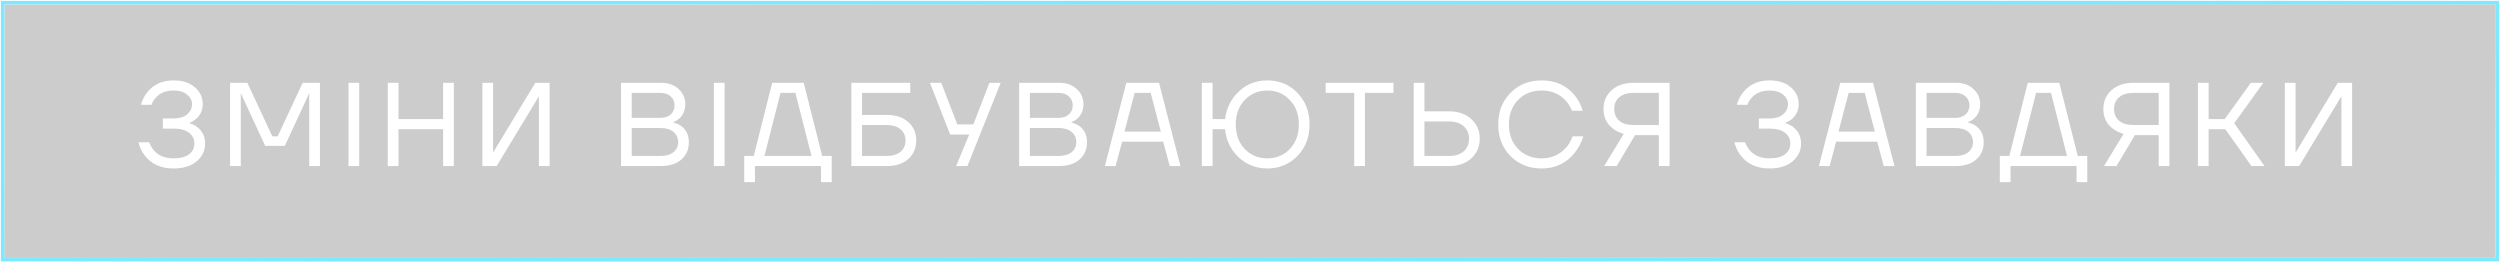
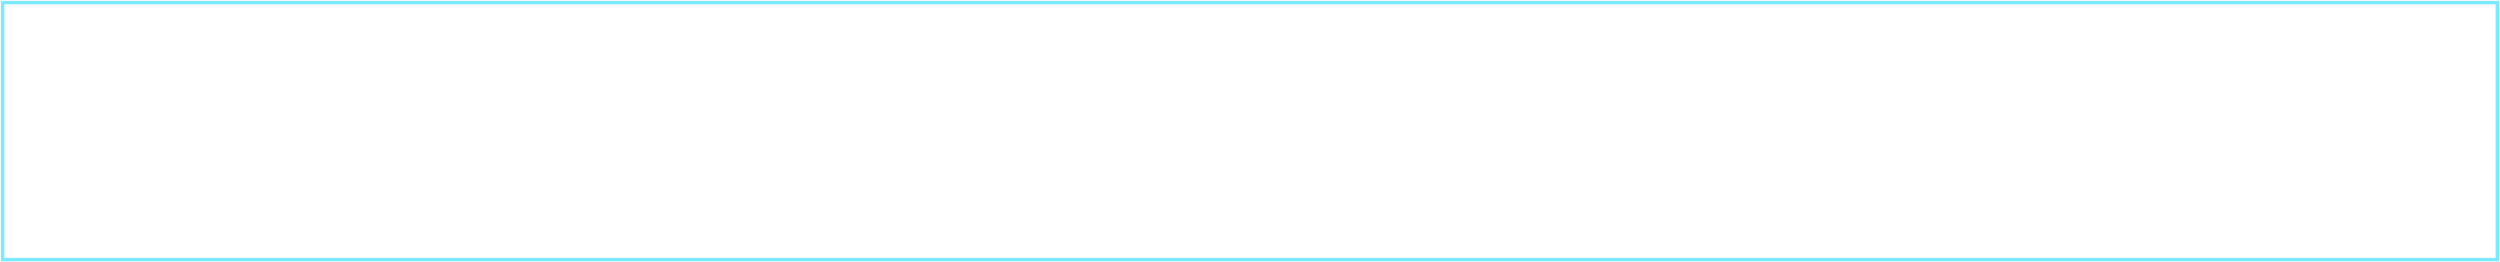
<svg xmlns="http://www.w3.org/2000/svg" width="572" height="60" viewBox="0 0 572 60" fill="none">
  <g filter="url(#filter0_b_334_5)">
-     <rect x="1" y="1" width="570" height="58" fill="black" fill-opacity="0.2" />
-     <rect x="0.601" y="0.601" width="570.798" height="58.798" stroke="url(#paint0_radial_334_5)" stroke-opacity="0.46" stroke-width="0.798" />
-     <rect x="0.601" y="0.601" width="570.798" height="58.798" stroke="url(#paint1_radial_334_5)" stroke-opacity="0.33" stroke-width="0.798" />
-     <rect x="0.601" y="0.601" width="570.798" height="58.798" stroke="url(#paint2_radial_334_5)" stroke-width="0.798" />
    <rect x="0.601" y="0.601" width="570.798" height="58.798" stroke="#7EE8FF" stroke-width="0.798" />
  </g>
-   <path d="M31.681 32.554H34.132C34.386 33.244 34.74 33.861 35.194 34.406C36.265 35.622 37.771 36.23 39.714 36.23C41.275 36.23 42.455 35.921 43.254 35.304C44.071 34.669 44.479 33.843 44.479 32.826C44.479 31.828 44.071 31.011 43.254 30.375C42.455 29.74 41.275 29.422 39.714 29.422H37.263L37.263 27.108H39.714C41.021 27.108 42.047 26.799 42.791 26.182C43.553 25.547 43.935 24.766 43.935 23.84C43.935 22.969 43.553 22.233 42.791 21.634C42.047 21.017 41.021 20.709 39.714 20.709C37.953 20.709 36.6 21.253 35.657 22.342C35.203 22.796 34.876 23.341 34.676 23.976H32.225C32.534 22.941 32.997 22.015 33.614 21.199C35.085 19.329 37.118 18.394 39.714 18.394C41.765 18.394 43.39 18.92 44.588 19.973C45.786 21.008 46.385 22.297 46.385 23.84C46.385 25.183 45.886 26.3 44.888 27.189C44.398 27.589 43.898 27.879 43.39 28.061L43.39 28.197C44.062 28.397 44.652 28.696 45.16 29.096C46.34 30.021 46.93 31.265 46.93 32.826C46.93 34.46 46.285 35.822 44.997 36.911C43.708 38 41.947 38.545 39.714 38.545C36.827 38.545 34.622 37.546 33.097 35.549C32.425 34.696 31.953 33.697 31.681 32.554ZM52.642 38L52.642 18.939H56.59L62.309 31.192H63.534L69.253 18.939H73.201L73.201 38H70.751L70.751 21.662L70.778 21.389H70.723L65.168 33.371H60.675L55.12 21.389H55.066L55.093 21.662L55.093 38H52.642ZM79.738 38L79.738 18.939H82.189L82.189 38H79.738ZM88.724 38L88.724 18.939H91.175L91.175 27.244H101.386L101.386 18.939H103.837L103.837 38H101.386L101.386 29.558H91.175L91.175 38H88.724ZM110.368 38L110.368 18.939H112.819L112.819 34.596L112.792 34.868H112.846L122.486 18.939H125.754L125.754 38H123.303L123.303 22.342L123.33 22.07H123.276L113.636 38H110.368ZM142.089 38L142.089 18.939H151.211C152.881 18.939 154.225 19.41 155.241 20.355C156.276 21.28 156.793 22.442 156.793 23.84C156.793 25.183 156.34 26.273 155.432 27.108C155.014 27.471 154.56 27.743 154.07 27.925L154.07 28.061C154.706 28.188 155.296 28.442 155.84 28.823C157.02 29.677 157.61 30.92 157.61 32.554C157.61 34.169 157.038 35.486 155.895 36.502C154.751 37.501 153.144 38 151.075 38H142.089ZM144.54 26.971H151.075C152.092 26.971 152.89 26.708 153.471 26.182C154.052 25.637 154.343 24.947 154.343 24.112C154.343 23.277 154.052 22.596 153.471 22.07C152.89 21.525 152.092 21.253 151.075 21.253H144.54L144.54 26.971ZM144.54 35.685H151.075C152.382 35.685 153.39 35.395 154.098 34.814C154.806 34.233 155.16 33.48 155.16 32.554C155.16 31.555 154.806 30.766 154.098 30.185C153.408 29.586 152.4 29.286 151.075 29.286H144.54L144.54 35.685ZM163.334 38L163.334 18.939H165.785L165.785 38H163.334ZM170.278 41.676L170.278 35.685H172.456L176.677 18.939H183.893L188.114 35.685H190.293L190.293 41.676H187.842L187.842 38H172.729L172.729 41.676H170.278ZM174.907 35.685H185.663L181.987 21.253H178.583L174.907 35.685ZM194.789 38L194.789 18.939H208.268L208.268 21.253H197.24L197.24 26.291H202.822C204.946 26.291 206.607 26.835 207.805 27.925C209.021 28.996 209.63 30.403 209.63 32.145C209.63 33.888 209.021 35.304 207.805 36.393C206.607 37.465 204.946 38 202.822 38H194.789ZM197.24 35.685H202.822C204.22 35.685 205.291 35.368 206.035 34.732C206.798 34.079 207.179 33.217 207.179 32.145C207.179 31.074 206.798 30.221 206.035 29.586C205.291 28.932 204.22 28.605 202.822 28.605H197.24L197.24 35.685ZM212.769 18.939H215.355L219.032 28.469H222.708L226.384 18.939H228.971L221.346 38H218.759L221.755 30.784H217.398L212.769 18.939ZM233.184 38L233.184 18.939H242.307C243.977 18.939 245.32 19.41 246.337 20.355C247.371 21.28 247.889 22.442 247.889 23.84C247.889 25.183 247.435 26.273 246.527 27.108C246.11 27.471 245.656 27.743 245.166 27.925L245.166 28.061C245.801 28.188 246.391 28.442 246.936 28.823C248.116 29.677 248.706 30.92 248.706 32.554C248.706 34.169 248.134 35.486 246.99 36.502C245.847 37.501 244.24 38 242.17 38H233.184ZM235.635 26.971H242.17C243.187 26.971 243.986 26.708 244.567 26.182C245.148 25.637 245.438 24.947 245.438 24.112C245.438 23.277 245.148 22.596 244.567 22.07C243.986 21.525 243.187 21.253 242.17 21.253H235.635L235.635 26.971ZM235.635 35.685H242.17C243.477 35.685 244.485 35.395 245.193 34.814C245.901 34.233 246.255 33.48 246.255 32.554C246.255 31.555 245.901 30.766 245.193 30.185C244.503 29.586 243.496 29.286 242.17 29.286H235.635L235.635 35.685ZM252.796 38L257.697 18.939H265.186L270.087 38H267.636L266.139 32.418H256.744L255.246 38H252.796ZM257.289 30.103H265.594L263.28 21.253H259.603L257.289 30.103ZM274.983 38L274.983 18.939H277.434L277.434 27.244H280.293C280.62 24.702 281.673 22.596 283.452 20.926C285.249 19.238 287.419 18.394 289.96 18.394C292.702 18.394 294.998 19.347 296.85 21.253C298.701 23.159 299.627 25.565 299.627 28.469C299.627 31.374 298.701 33.779 296.85 35.685C294.998 37.592 292.702 38.545 289.96 38.545C287.419 38.545 285.231 37.691 283.398 35.985C281.582 34.279 280.548 32.136 280.293 29.558H277.434L277.434 38H274.983ZM284.787 22.887C283.425 24.321 282.744 26.182 282.744 28.469C282.744 30.757 283.425 32.627 284.787 34.079C286.166 35.513 287.891 36.23 289.96 36.23C292.03 36.23 293.745 35.513 295.107 34.079C296.487 32.627 297.177 30.757 297.177 28.469C297.177 26.182 296.487 24.321 295.107 22.887C293.745 21.435 292.03 20.709 289.96 20.709C287.891 20.709 286.166 21.435 284.787 22.887ZM303.311 21.253L303.311 18.939H318.832L318.832 21.253H312.297L312.297 38H309.846L309.846 21.253H303.311ZM323.457 38L323.457 18.939H325.908L325.908 25.474H331.49C333.633 25.474 335.348 26.064 336.637 27.244C337.926 28.424 338.57 29.922 338.57 31.737C338.57 33.552 337.926 35.05 336.637 36.23C335.348 37.41 333.633 38 331.49 38H323.457ZM325.908 35.685H331.49C332.961 35.685 334.096 35.331 334.894 34.623C335.711 33.897 336.12 32.935 336.12 31.737C336.12 30.539 335.711 29.586 334.894 28.878C334.096 28.151 332.961 27.788 331.49 27.788H325.908L325.908 35.685ZM345.597 35.713C343.727 33.806 342.792 31.392 342.792 28.469C342.792 25.547 343.727 23.141 345.597 21.253C347.485 19.347 349.863 18.394 352.732 18.394C355.945 18.394 358.477 19.556 360.329 21.879C361.146 22.878 361.745 24.031 362.126 25.338H359.675C359.294 24.43 358.813 23.659 358.232 23.023C356.798 21.48 354.964 20.709 352.732 20.709C350.535 20.709 348.738 21.425 347.34 22.86C345.942 24.294 345.243 26.164 345.243 28.469C345.243 30.775 345.942 32.645 347.34 34.079C348.738 35.513 350.535 36.23 352.732 36.23C355.001 36.23 356.88 35.395 358.368 33.725C358.967 33.035 359.448 32.191 359.812 31.192H362.262C361.827 32.608 361.191 33.834 360.356 34.868C358.45 37.319 355.908 38.545 352.732 38.545C349.863 38.545 347.485 37.601 345.597 35.713ZM366.886 24.929C366.886 23.186 367.513 21.752 368.765 20.627C370.018 19.501 371.706 18.939 373.83 18.939H381.999L381.999 38H379.549L379.549 30.92H374.102L369.882 38H367.022L371.515 30.648C370.081 30.212 368.947 29.513 368.112 28.551C367.295 27.589 366.886 26.381 366.886 24.929ZM370.481 22.261C369.718 22.914 369.337 23.804 369.337 24.929C369.337 26.055 369.718 26.953 370.481 27.625C371.243 28.279 372.36 28.605 373.83 28.605H379.549L379.549 21.253H373.83C372.36 21.253 371.243 21.589 370.481 22.261ZM396.836 32.554H399.287C399.541 33.244 399.895 33.861 400.349 34.406C401.42 35.622 402.926 36.23 404.869 36.23C406.43 36.23 407.61 35.921 408.409 35.304C409.226 34.669 409.634 33.843 409.634 32.826C409.634 31.828 409.226 31.011 408.409 30.375C407.61 29.74 406.43 29.422 404.869 29.422H402.418L402.418 27.108H404.869C406.176 27.108 407.202 26.799 407.946 26.182C408.708 25.547 409.09 24.766 409.09 23.84C409.09 22.969 408.708 22.233 407.946 21.634C407.202 21.017 406.176 20.709 404.869 20.709C403.108 20.709 401.755 21.253 400.811 22.342C400.358 22.796 400.031 23.341 399.831 23.976H397.38C397.689 22.941 398.152 22.015 398.769 21.199C400.24 19.329 402.273 18.394 404.869 18.394C406.92 18.394 408.545 18.92 409.743 19.973C410.941 21.008 411.54 22.297 411.54 23.84C411.54 25.183 411.041 26.3 410.043 27.189C409.553 27.589 409.053 27.879 408.545 28.061L408.545 28.197C409.217 28.397 409.807 28.696 410.315 29.096C411.495 30.021 412.085 31.265 412.085 32.826C412.085 34.46 411.441 35.822 410.152 36.911C408.863 38 407.102 38.545 404.869 38.545C401.982 38.545 399.777 37.546 398.252 35.549C397.58 34.696 397.108 33.697 396.836 32.554ZM416.163 38L421.065 18.939H428.553L433.455 38H431.004L429.506 32.418H420.112L418.614 38H416.163ZM420.656 30.103H428.962L426.647 21.253H422.971L420.656 30.103ZM438.351 38L438.351 18.939H447.473C449.143 18.939 450.487 19.41 451.503 20.355C452.538 21.28 453.056 22.442 453.056 23.84C453.056 25.183 452.602 26.273 451.694 27.108C451.277 27.471 450.823 27.743 450.333 27.925L450.333 28.061C450.968 28.188 451.558 28.442 452.103 28.823C453.283 29.677 453.873 30.92 453.873 32.554C453.873 34.169 453.301 35.486 452.157 36.502C451.013 37.501 449.407 38 447.337 38H438.351ZM440.802 26.971H447.337C448.354 26.971 449.153 26.708 449.733 26.182C450.314 25.637 450.605 24.947 450.605 24.112C450.605 23.277 450.314 22.596 449.733 22.07C449.153 21.525 448.354 21.253 447.337 21.253H440.802L440.802 26.971ZM440.802 35.685H447.337C448.644 35.685 449.652 35.395 450.36 34.814C451.068 34.233 451.422 33.48 451.422 32.554C451.422 31.555 451.068 30.766 450.36 30.185C449.67 29.586 448.662 29.286 447.337 29.286H440.802L440.802 35.685ZM457.554 41.676L457.554 35.685H459.732L463.953 18.939H471.169L475.39 35.685H477.569L477.569 41.676H475.118L475.118 38H460.005L460.005 41.676H457.554ZM462.183 35.685H472.939L469.263 21.253H465.859L462.183 35.685ZM481.248 24.929C481.248 23.186 481.874 21.752 483.127 20.627C484.38 19.501 486.068 18.939 488.192 18.939H496.361L496.361 38H493.91L493.91 30.92H488.464L484.243 38H481.384L485.877 30.648C484.443 30.212 483.308 29.513 482.473 28.551C481.656 27.589 481.248 26.381 481.248 24.929ZM484.842 22.261C484.08 22.914 483.699 23.804 483.699 24.929C483.699 26.055 484.08 26.953 484.842 27.625C485.605 28.279 486.721 28.605 488.192 28.605H493.91L493.91 21.253H488.192C486.721 21.253 485.605 21.589 484.842 22.261ZM502.885 38L502.885 18.939H505.336L505.336 27.244H509.012L515.002 18.939H517.862L511.19 28.197L518.134 38H515.139L509.148 29.558H505.336L505.336 38H502.885ZM522.774 38L522.774 18.939H525.225L525.225 34.596L525.197 34.868H525.252L534.892 18.939H538.159L538.159 38H535.708L535.708 22.342L535.736 22.07H535.681L526.042 38H522.774Z" fill="white" />
  <defs>
    <filter id="filter0_b_334_5" x="-10.798" y="-10.798" width="593.596" height="81.596" filterUnits="userSpaceOnUse" color-interpolation-filters="sRGB">
      <feFlood flood-opacity="0" result="BackgroundImageFix" />
      <feGaussianBlur in="BackgroundImageFix" stdDeviation="5.5" />
      <feComposite in2="SourceAlpha" operator="in" result="effect1_backgroundBlur_334_5" />
      <feBlend mode="normal" in="SourceGraphic" in2="effect1_backgroundBlur_334_5" result="shape" />
    </filter>
    <radialGradient id="paint0_radial_334_5" cx="0" cy="0" r="1" gradientUnits="userSpaceOnUse" gradientTransform="translate(698.048 134.576) rotate(-169.423) scale(789.115 169.691)">
      <stop stop-color="white" />
      <stop offset="1" stop-color="white" stop-opacity="0" />
    </radialGradient>
    <radialGradient id="paint1_radial_334_5" cx="0" cy="0" r="1" gradientUnits="userSpaceOnUse" gradientTransform="translate(-110.596 -38.545) rotate(7.593) scale(745.13 105.918)">
      <stop stop-color="white" />
      <stop offset="1" stop-color="white" stop-opacity="0" />
    </radialGradient>
    <radialGradient id="paint2_radial_334_5" cx="0" cy="0" r="1" gradientUnits="userSpaceOnUse" gradientTransform="translate(286 30) rotate(174.38) scale(313.869 45.726)">
      <stop stop-color="white" />
      <stop offset="1" stop-color="#151515" stop-opacity="0" />
    </radialGradient>
  </defs>
</svg>